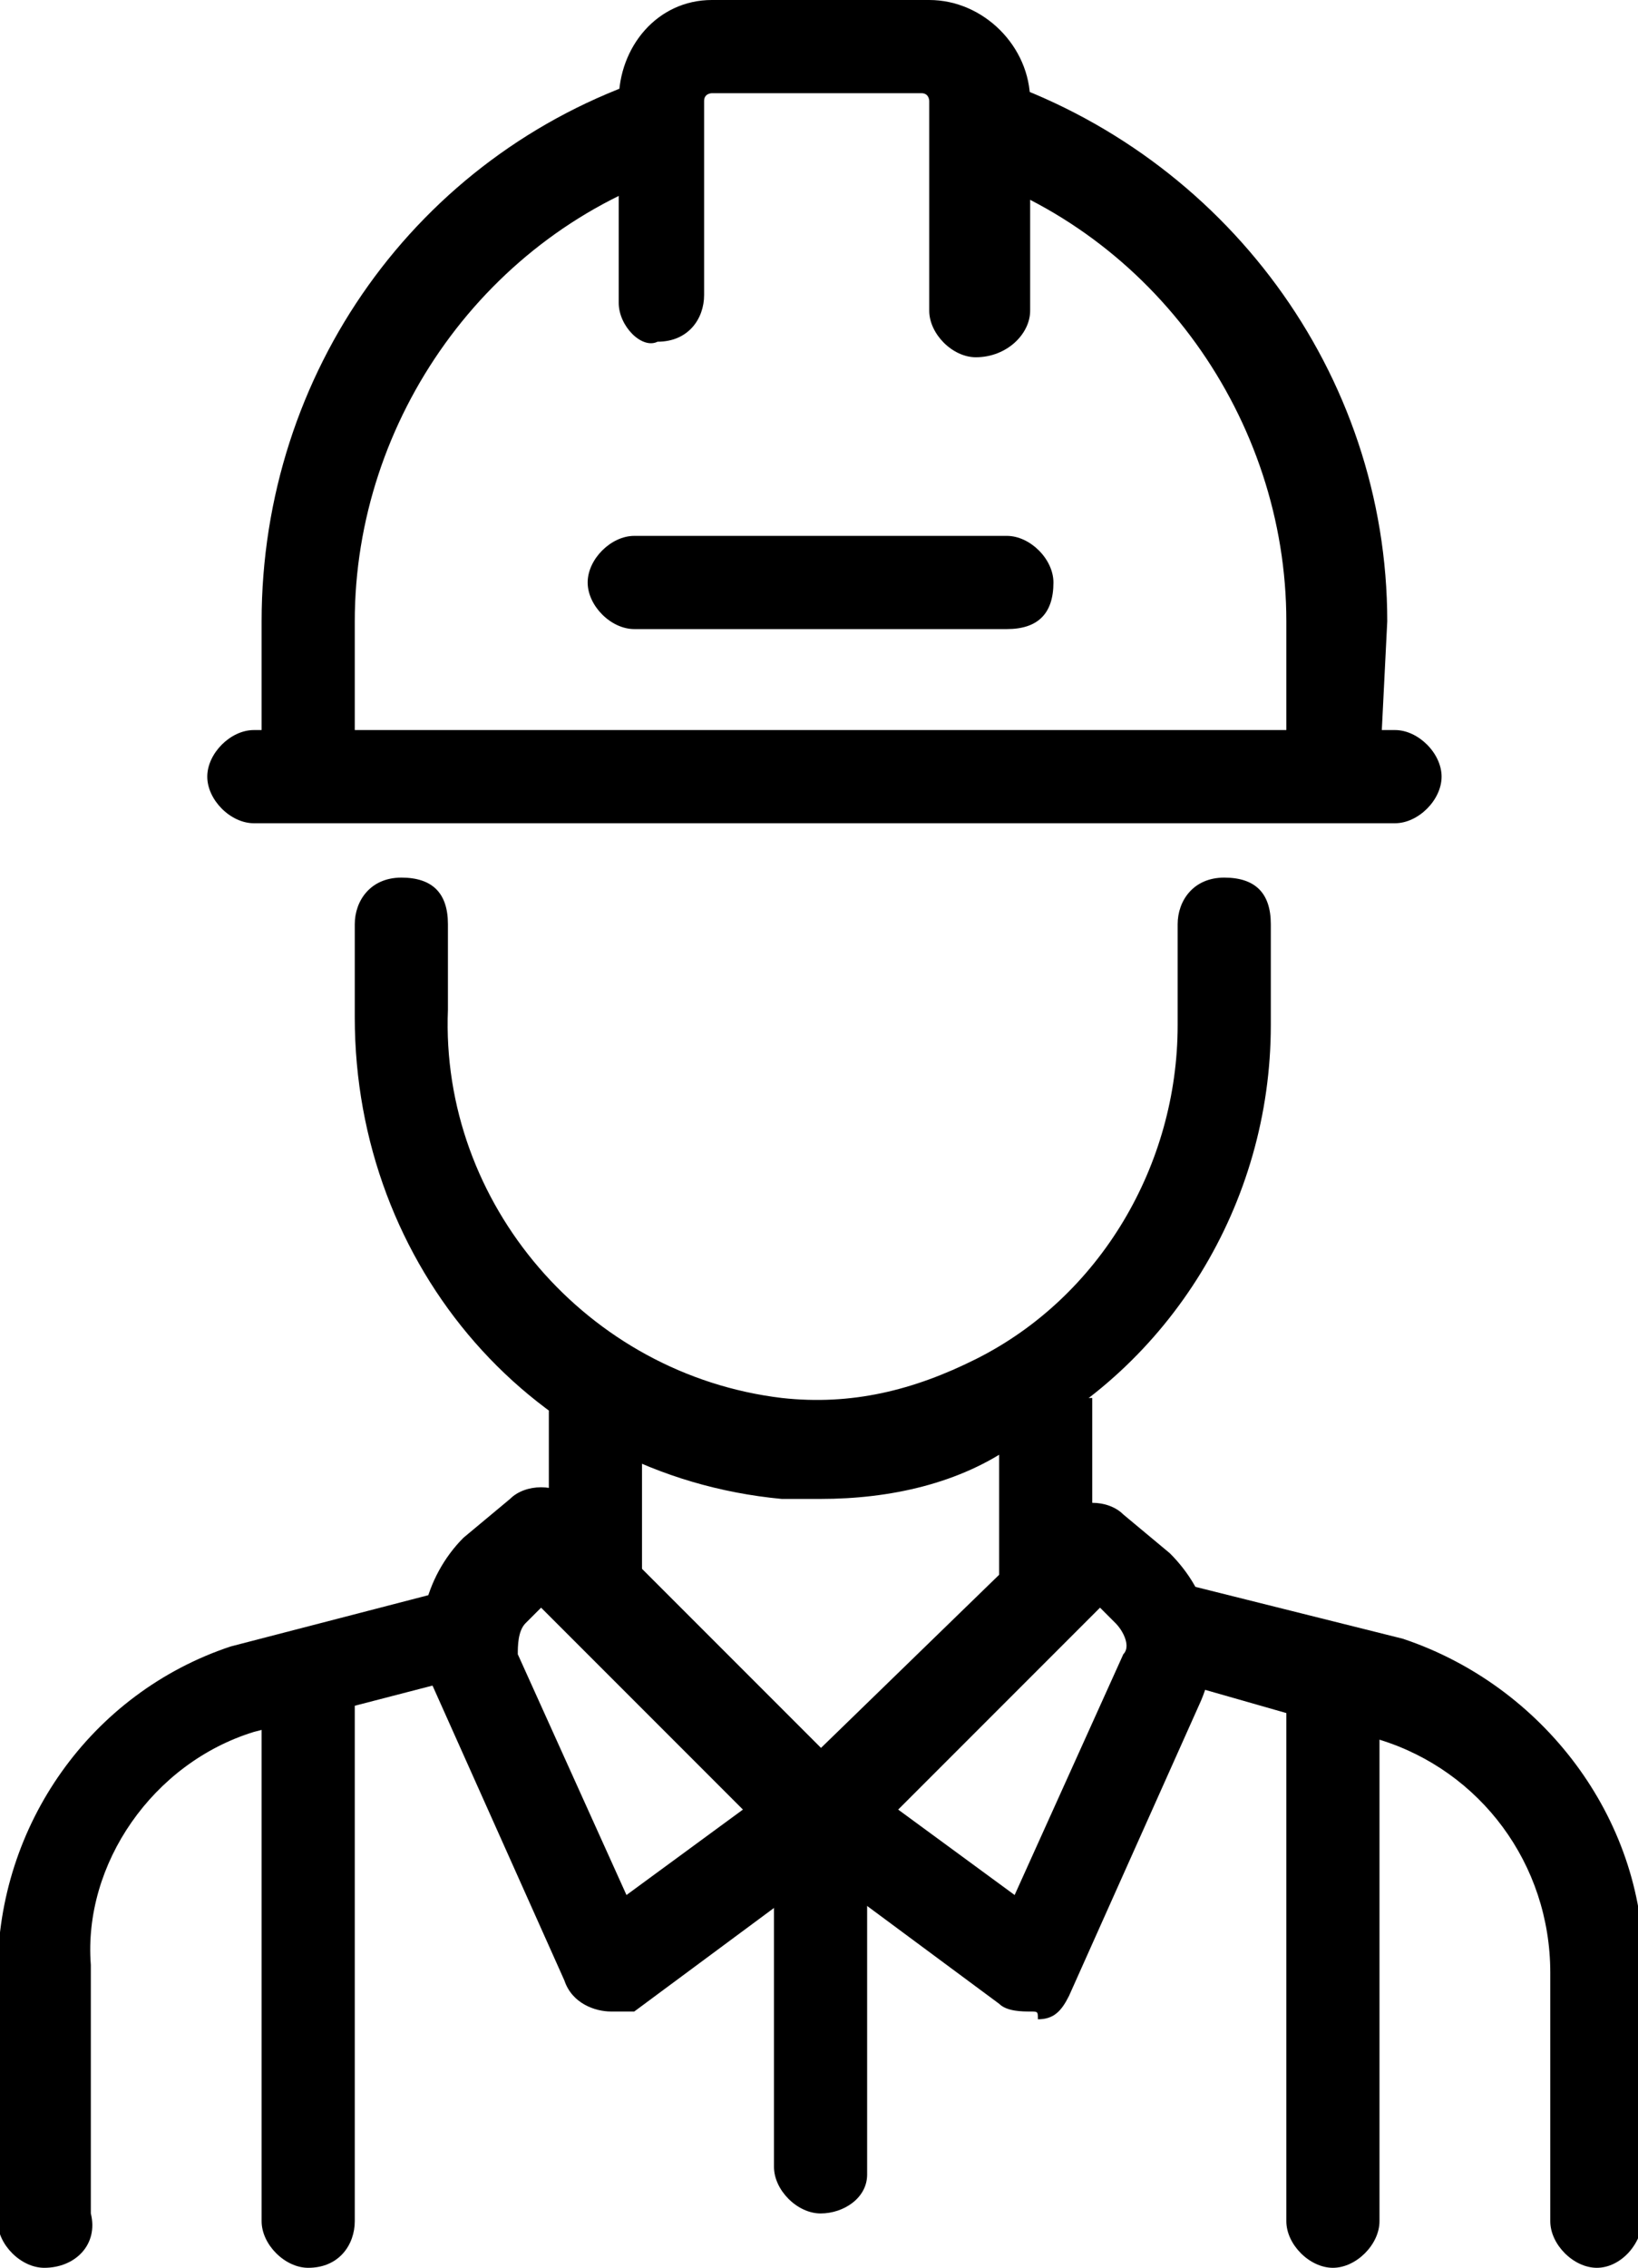
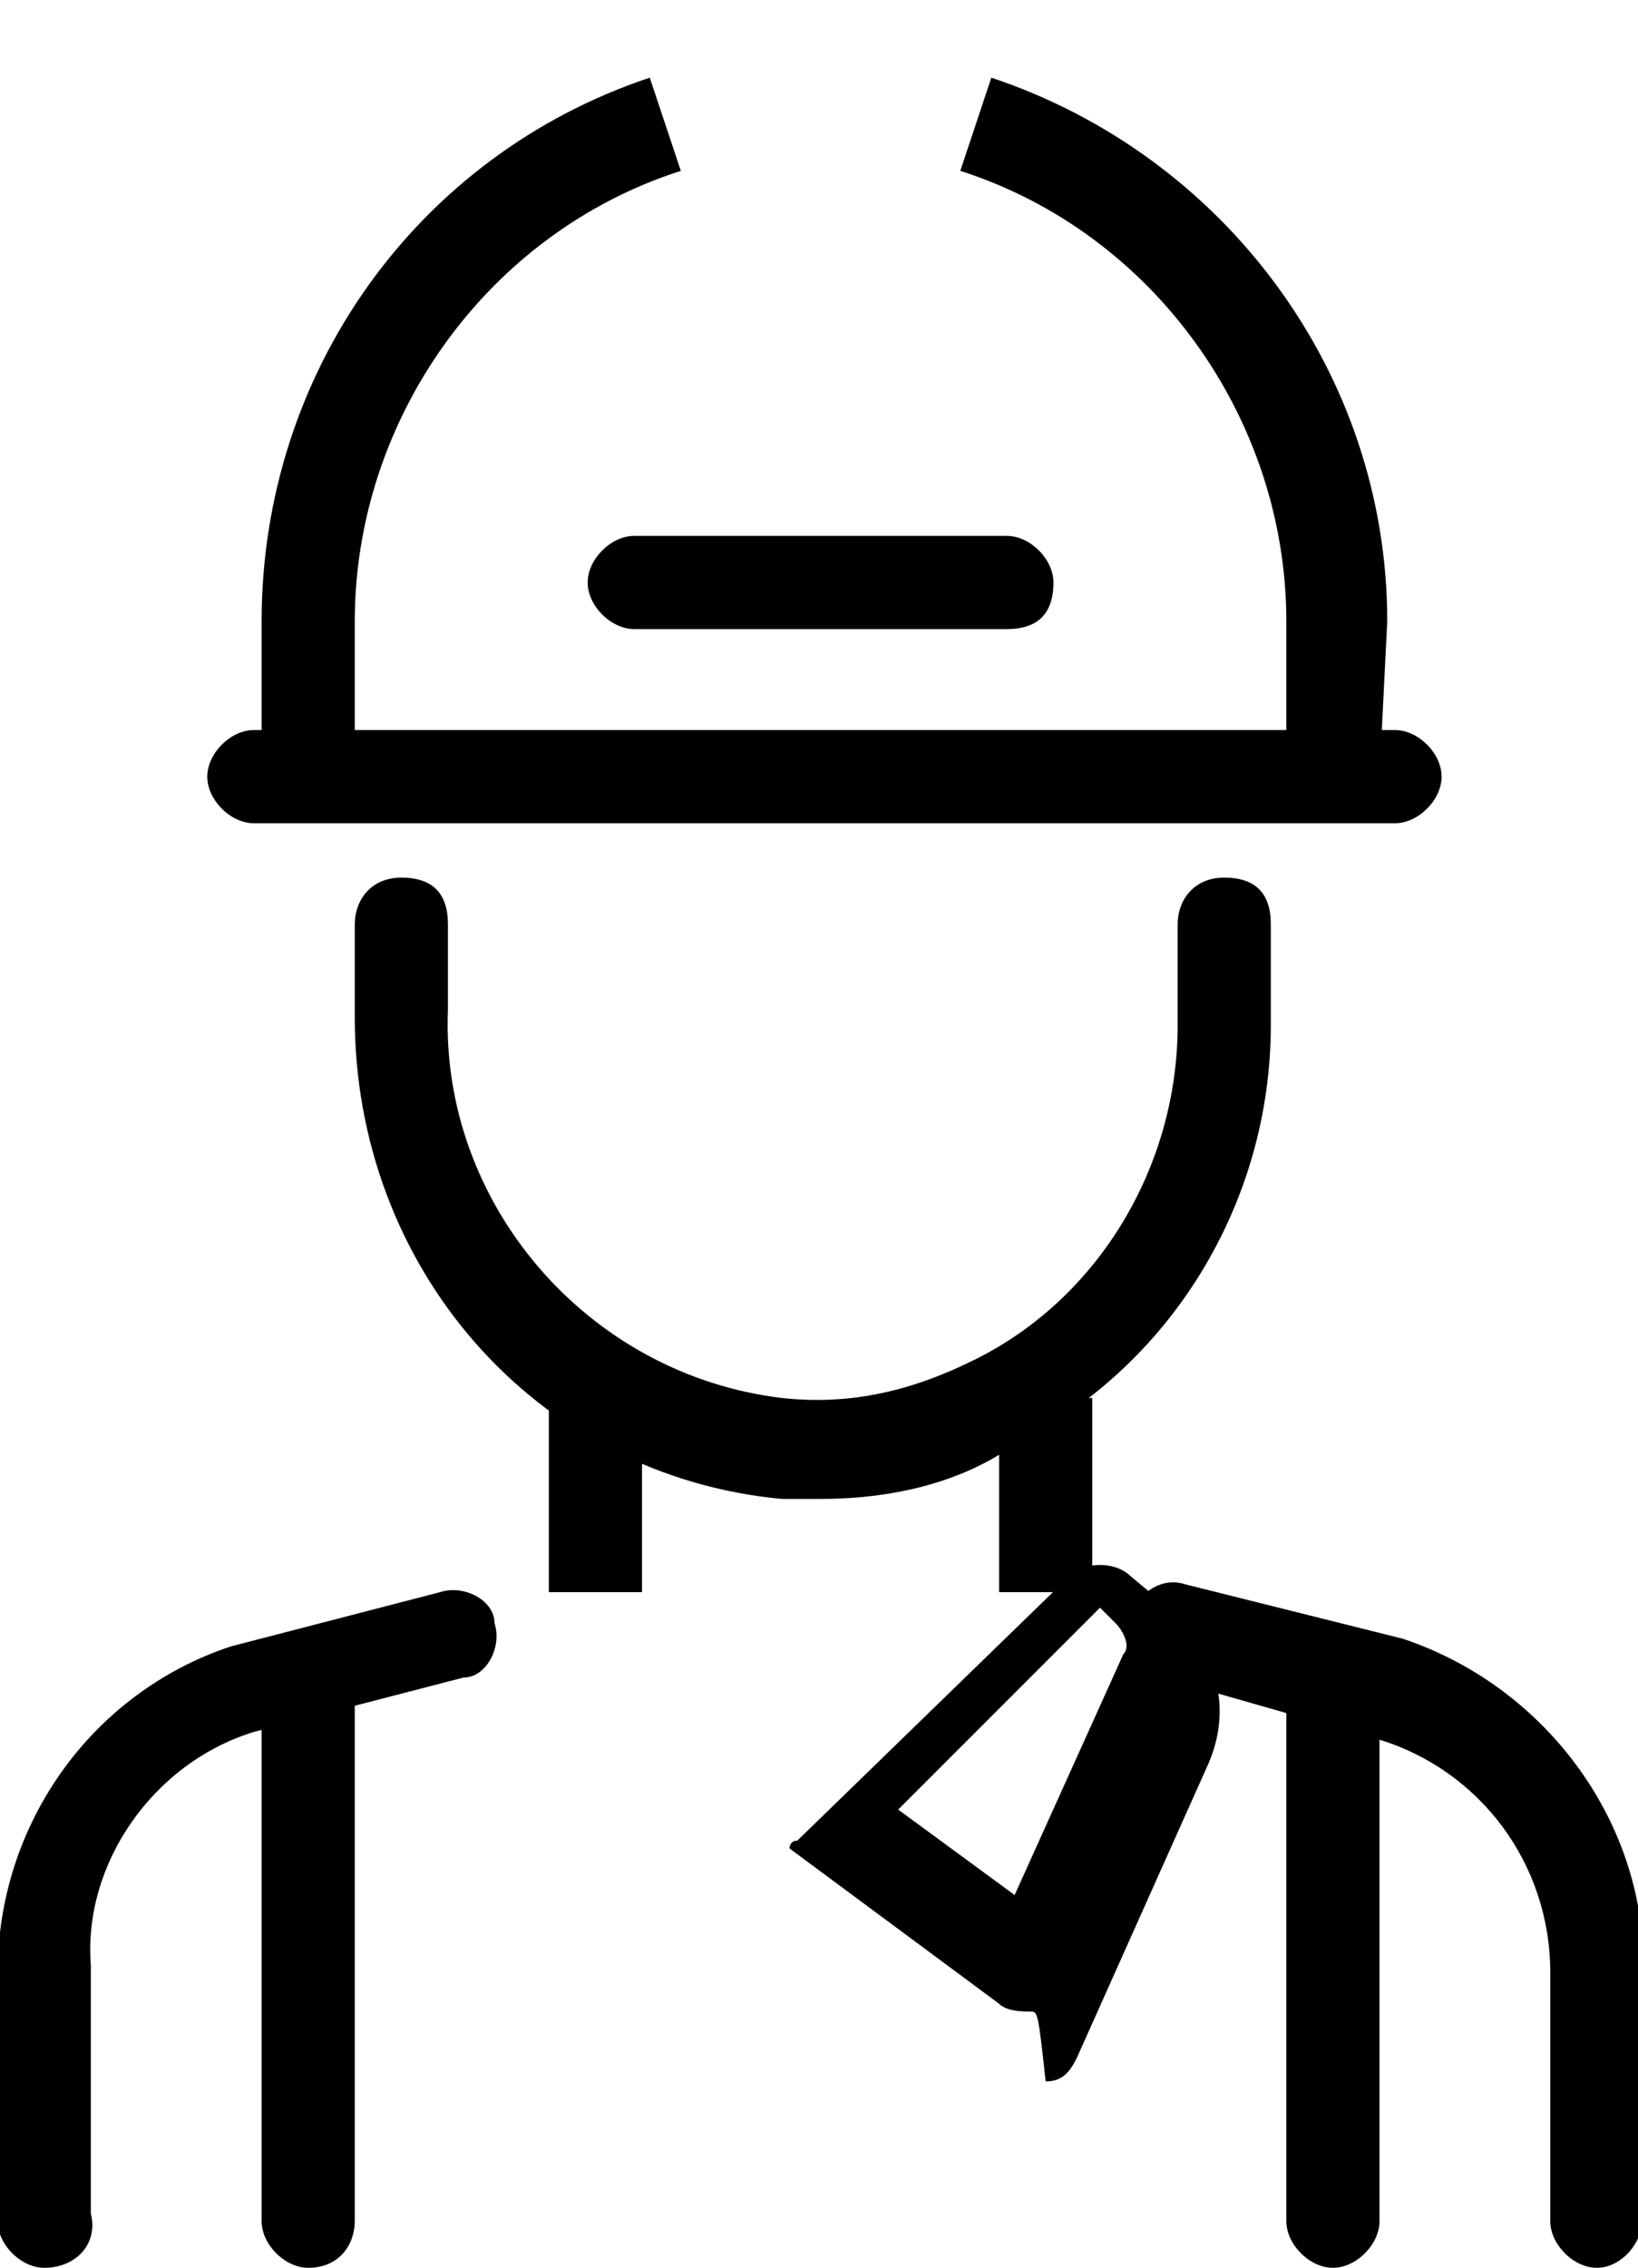
<svg xmlns="http://www.w3.org/2000/svg" version="1.1" id="Warstwa_1" x="0px" y="0px" viewBox="0 0 21.1 29.2" style="enable-background:new 0 0 21.1 29.2;" xml:space="preserve">
  <g id="icon_53_" transform="translate(9.97)">
    <path id="XMLID_20_" d="M-5.4,10h-1.2V8c0-3.2,2-6,5-7l0.4,1.2C-3.7,3-5.4,5.4-5.4,8L-5.4,10L-5.4,10z" />
    <path id="XMLID_19_" d="M7.8,10H6.6V8c0-2.6-1.7-5-4.2-5.8L2.8,1c3,1,5.1,3.8,5.1,7L7.8,10L7.8,10z" />
-     <path id="XMLID_18_" d="M2.6,4.6C2.3,4.6,2,4.3,2,4c0,0,0,0,0,0V1.3c0,0,0-0.1-0.1-0.1c0,0,0,0,0,0h-2.7c0,0-0.1,0-0.1,0.1   c0,0,0,0,0,0v2.5c0,0.3-0.2,0.6-0.6,0.6C-1.7,4.5-2,4.2-2,3.9c0,0,0,0,0,0V1.3C-2,0.6-1.5,0-0.8,0c0,0,0,0,0,0H2   c0.7,0,1.3,0.6,1.3,1.3c0,0,0,0,0,0V4C3.3,4.3,3,4.6,2.6,4.6C2.6,4.6,2.6,4.6,2.6,4.6L2.6,4.6z" />
    <path id="XMLID_17_" d="M8,10.6H-6.7c-0.3,0-0.6-0.3-0.6-0.6s0.3-0.6,0.6-0.6H8c0.3,0,0.6,0.3,0.6,0.6S8.3,10.6,8,10.6z" />
    <path id="XMLID_16_" d="M3,8.1h-4.8c-0.3,0-0.6-0.3-0.6-0.6c0-0.3,0.3-0.6,0.6-0.6H3c0.3,0,0.6,0.3,0.6,0.6C3.6,7.9,3.4,8.1,3,8.1z   " />
    <path id="XMLID_15_" d="M0.6,19.3c-0.2,0-0.3,0-0.5,0c-3.2-0.3-5.5-3-5.5-6.2v-1.2c0-0.3,0.2-0.6,0.6-0.6s0.6,0.2,0.6,0.6   c0,0,0,0,0,0V13c-0.1,2.5,1.8,4.7,4.3,5c0.9,0.1,1.7-0.1,2.5-0.5c1.6-0.8,2.6-2.5,2.6-4.3v-1.3c0-0.3,0.2-0.6,0.6-0.6   s0.6,0.2,0.6,0.6c0,0,0,0,0,0v1.3c0,2.3-1.3,4.4-3.3,5.4C2.4,19.1,1.5,19.3,0.6,19.3z" />
    <path id="XMLID_14_" d="M-9.4,29.2c-0.3,0-0.6-0.3-0.6-0.6c0,0,0,0,0,0v-3.2c0-1.9,1.2-3.6,3-4.2l2.7-0.7c0.3-0.1,0.7,0.1,0.7,0.4   c0,0,0,0,0,0c0.1,0.3-0.1,0.7-0.4,0.7l-2.7,0.7c-1.3,0.4-2.2,1.7-2.1,3v3.2C-8.7,28.9-9,29.2-9.4,29.2C-9.4,29.2-9.4,29.2-9.4,29.2   L-9.4,29.2z" />
    <path id="XMLID_13_" d="M-2.9,18h1.2v2.5h-1.2V18z" />
    <path id="XMLID_12_" d="M10.6,29.2c-0.3,0-0.6-0.3-0.6-0.6c0,0,0,0,0,0v-3.2c0-1.4-0.9-2.6-2.2-3L5,21.6c-0.3-0.1-0.5-0.4-0.4-0.8   c0.1-0.3,0.4-0.5,0.7-0.4c0,0,0,0,0,0l2.8,0.7c1.8,0.6,3.1,2.3,3.1,4.2v3.2C11.2,28.9,10.9,29.2,10.6,29.2   C10.6,29.2,10.6,29.2,10.6,29.2z" />
    <path id="XMLID_11_" d="M2.9,18h1.2v2.5H2.9V18z" />
-     <path id="XMLID_8_" d="M-2.1,25.9c-0.2,0-0.5-0.1-0.6-0.4l-1.7-3.8c-0.3-0.6-0.1-1.4,0.4-1.9l0.6-0.5c0.2-0.2,0.6-0.2,0.8,0L1,22.9   c0.2,0.2,0.3,0.6,0,0.9c0,0,0,0-0.1,0.1l-2.7,2C-1.9,25.9-2,25.9-2.1,25.9z M-3,20.7l-0.2,0.2c-0.1,0.1-0.1,0.3-0.1,0.4l1.4,3.1   l1.5-1.1L-3,20.7z" />
-     <path id="XMLID_5_" d="M3.3,25.9c-0.1,0-0.3,0-0.4-0.1l-2.7-2C0,23.6-0.1,23.2,0.1,23c0,0,0-0.1,0.1-0.1l3.5-3.4   c0.2-0.2,0.6-0.2,0.8,0l0.6,0.5c0.5,0.5,0.7,1.2,0.4,1.9l-1.7,3.8c-0.1,0.2-0.2,0.3-0.4,0.3C3.4,25.9,3.4,25.9,3.3,25.9L3.3,25.9z    M1.6,23.3l1.5,1.1l1.4-3.1c0.1-0.1,0-0.3-0.1-0.4l-0.2-0.2L1.6,23.3z" />
-     <path id="XMLID_4_" d="M0.6,28.5c-0.3,0-0.6-0.3-0.6-0.6c0,0,0,0,0,0v-4.4C0,23.2,0.3,23,0.6,23c0.3,0,0.6,0.3,0.6,0.6v4.4   C1.2,28.3,0.9,28.5,0.6,28.5C0.6,28.5,0.6,28.5,0.6,28.5z" />
+     <path id="XMLID_5_" d="M3.3,25.9c-0.1,0-0.3,0-0.4-0.1l-2.7-2c0,0,0-0.1,0.1-0.1l3.5-3.4   c0.2-0.2,0.6-0.2,0.8,0l0.6,0.5c0.5,0.5,0.7,1.2,0.4,1.9l-1.7,3.8c-0.1,0.2-0.2,0.3-0.4,0.3C3.4,25.9,3.4,25.9,3.3,25.9L3.3,25.9z    M1.6,23.3l1.5,1.1l1.4-3.1c0.1-0.1,0-0.3-0.1-0.4l-0.2-0.2L1.6,23.3z" />
    <path id="XMLID_3_" d="M-6,29.2c-0.3,0-0.6-0.3-0.6-0.6c0,0,0,0,0,0v-6.8c0-0.3,0.2-0.6,0.6-0.6c0.3,0,0.6,0.2,0.6,0.6c0,0,0,0,0,0   v6.8C-5.4,28.9-5.6,29.2-6,29.2C-6,29.2-6,29.2-6,29.2z" />
    <path id="XMLID_2_" d="M7.2,29.2c-0.3,0-0.6-0.3-0.6-0.6c0,0,0,0,0,0v-6.8c0-0.3,0.2-0.6,0.6-0.6c0.3,0,0.6,0.2,0.6,0.6   c0,0,0,0,0,0v6.8C7.8,28.9,7.5,29.2,7.2,29.2C7.2,29.2,7.2,29.2,7.2,29.2z" />
  </g>
</svg>